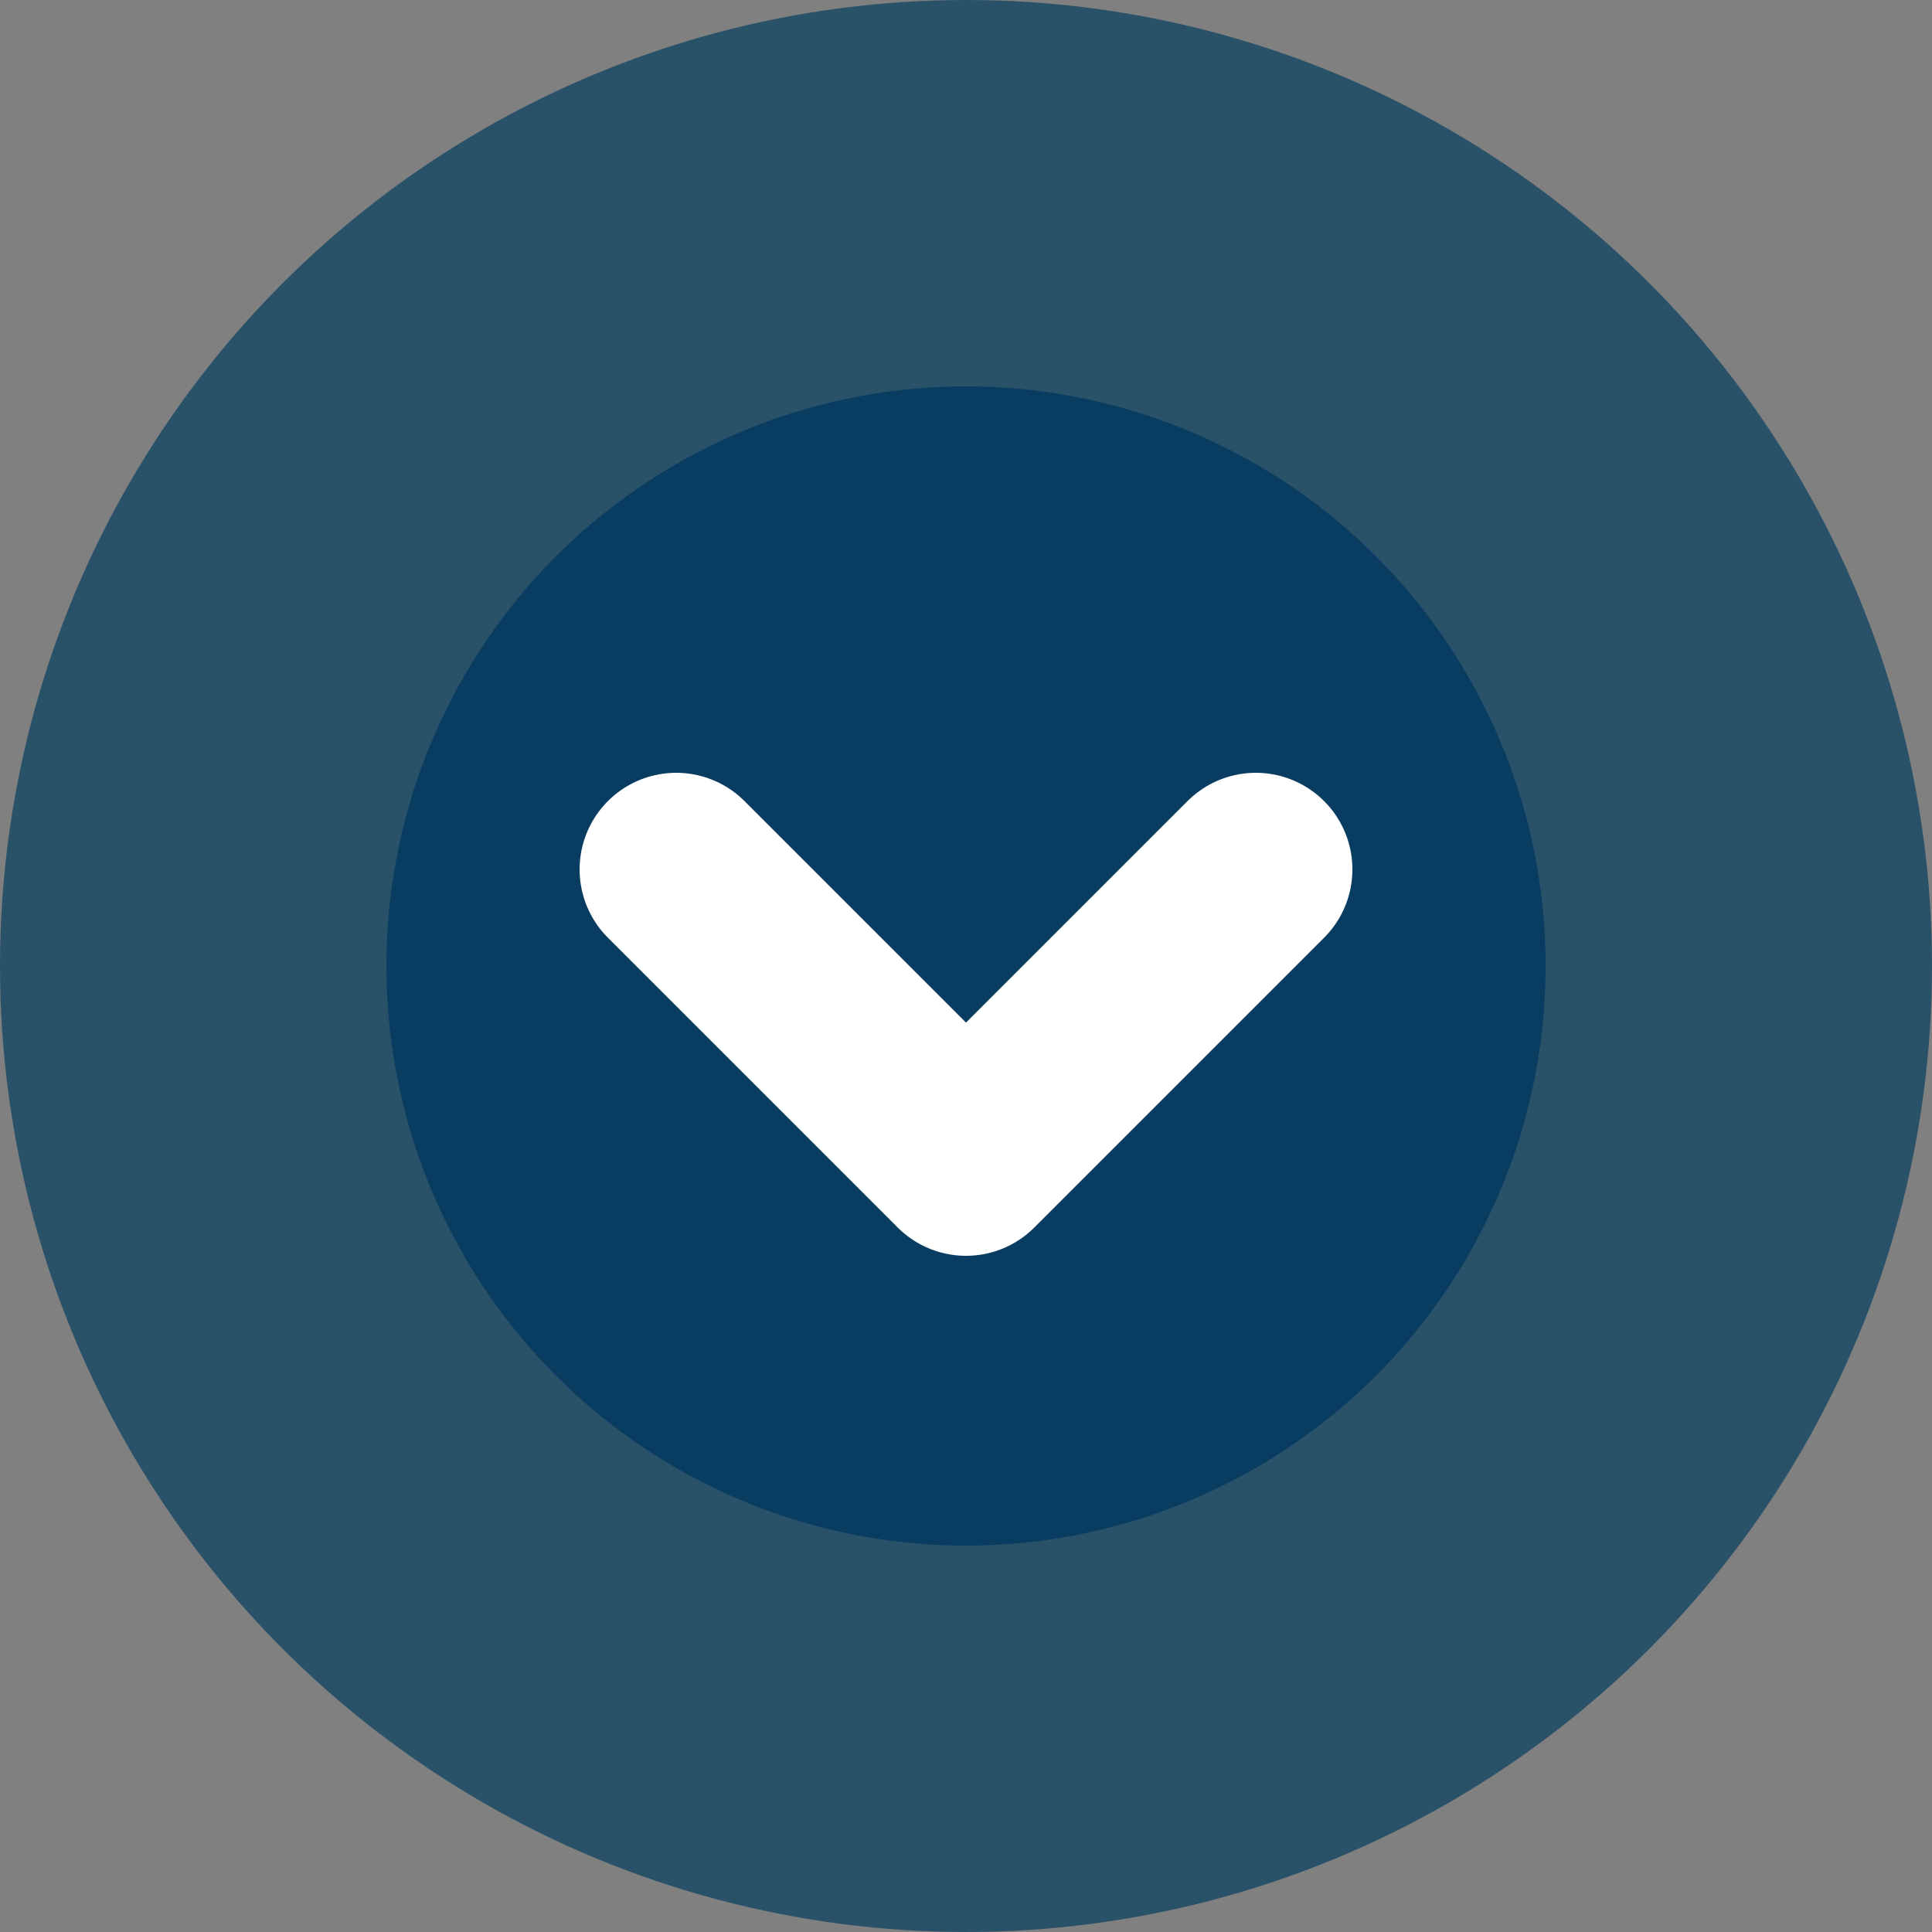
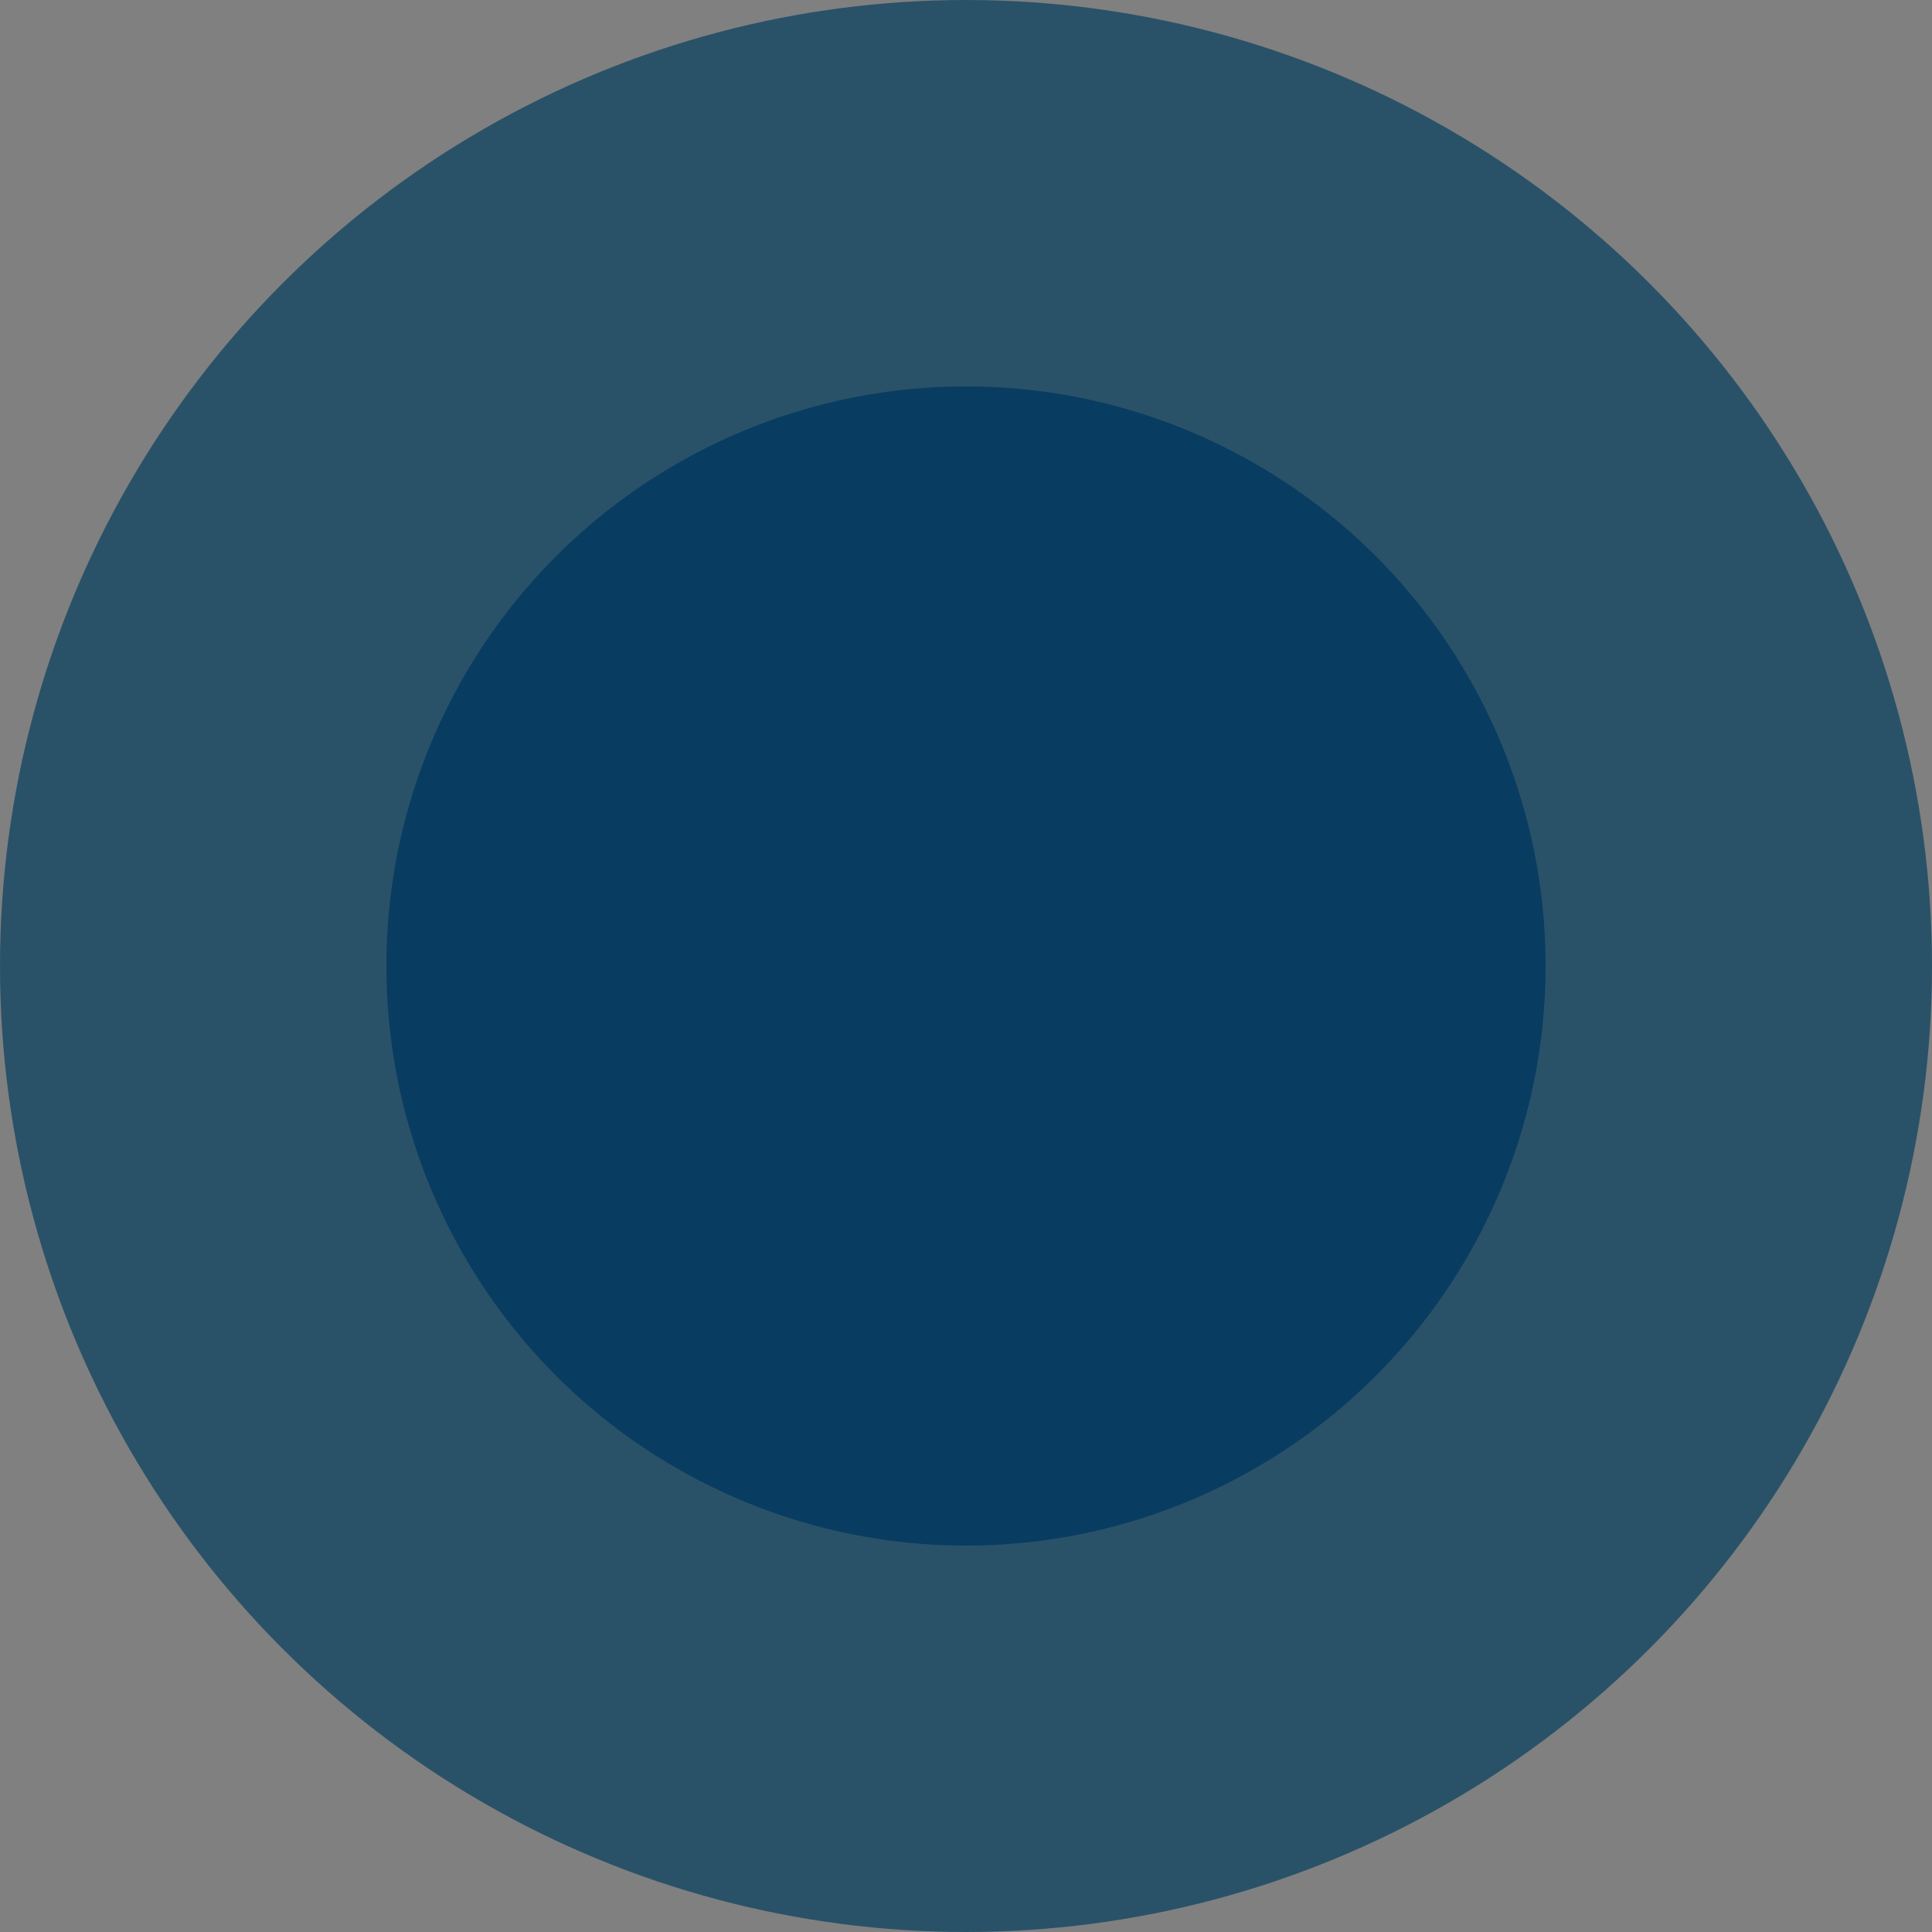
<svg xmlns="http://www.w3.org/2000/svg" width="20" height="20" viewBox="0 0 20 20" fill="none">
  <rect x="0" y="0" width="20" height="20" fill="#808080" stroke="none" />
  <circle cx="6" cy="6" r="8" transform="matrix(1 0 0 -1 4 16)" fill="#093C61" stroke="#295269" stroke-width="4" />
-   <path d="M7 9L10 12L13 9" stroke="white" stroke-width="2" stroke-linecap="round" stroke-linejoin="round" />
</svg>